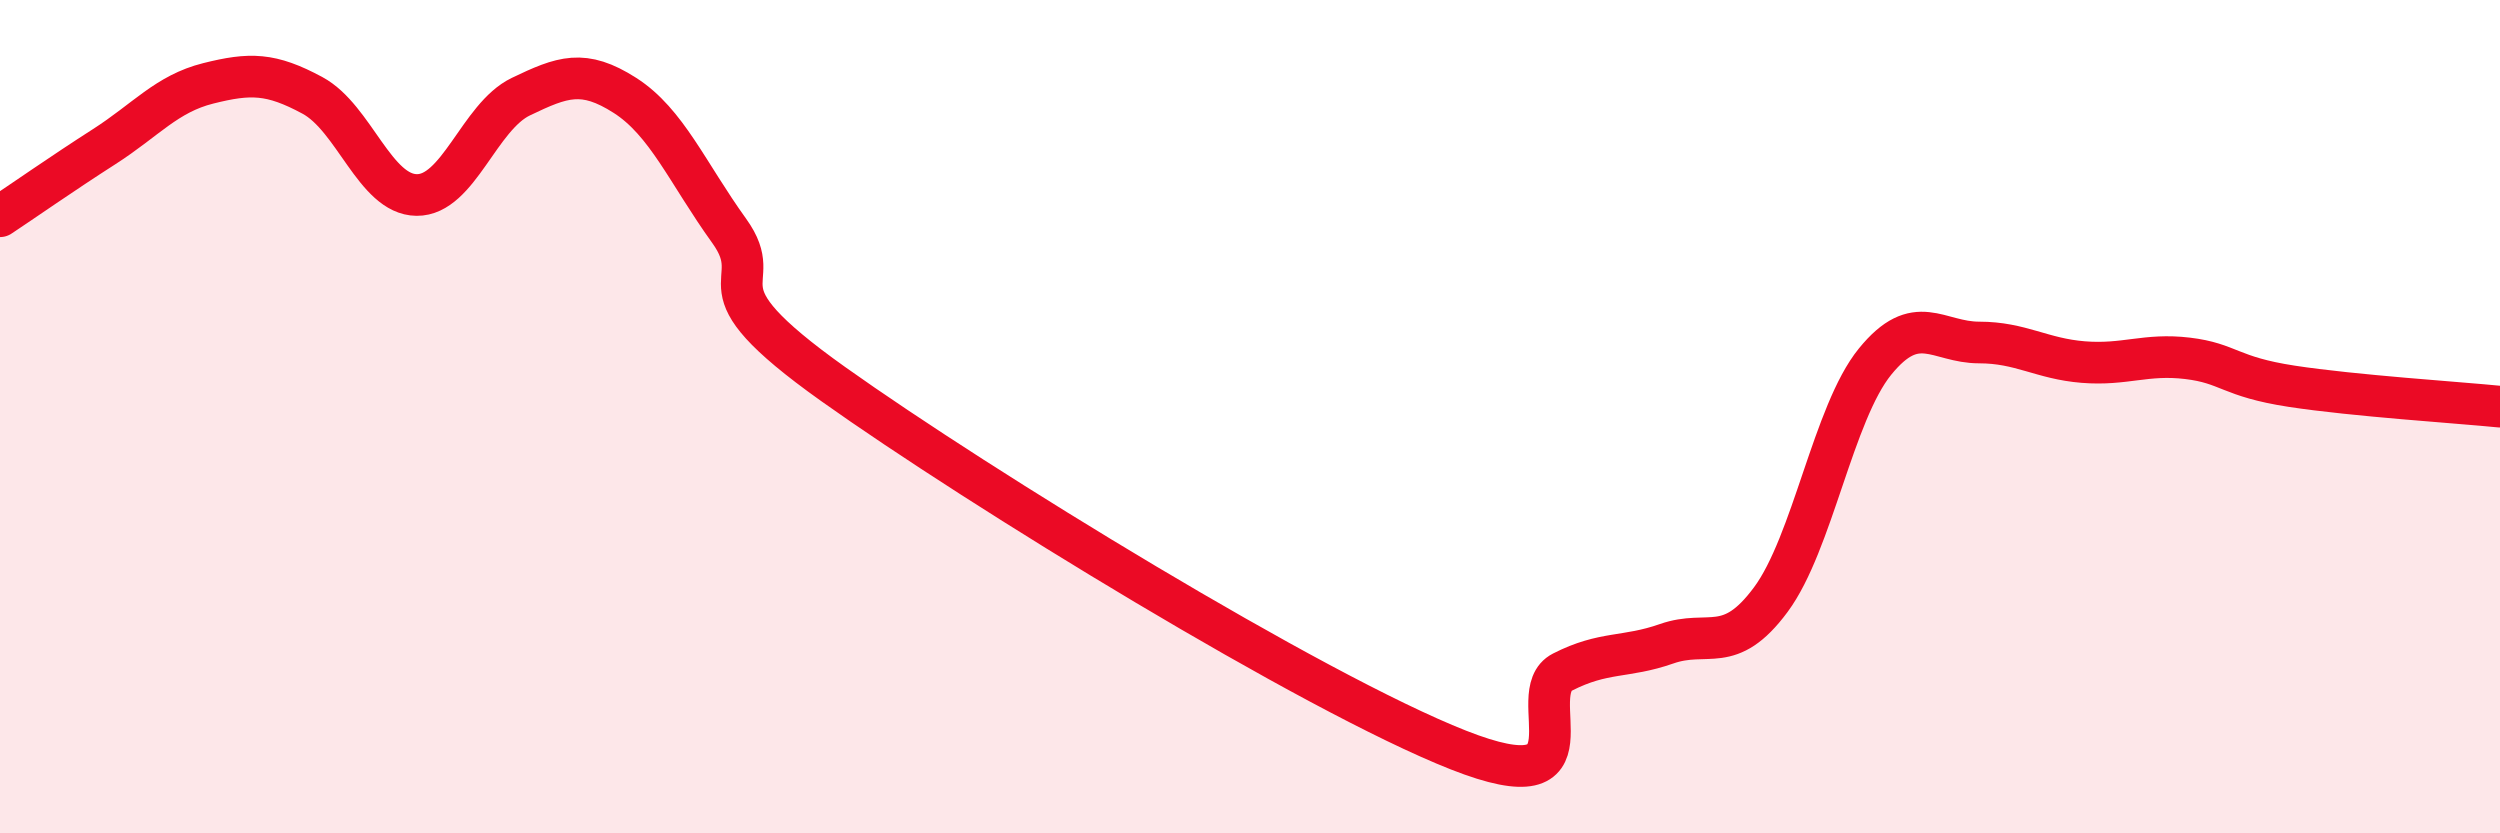
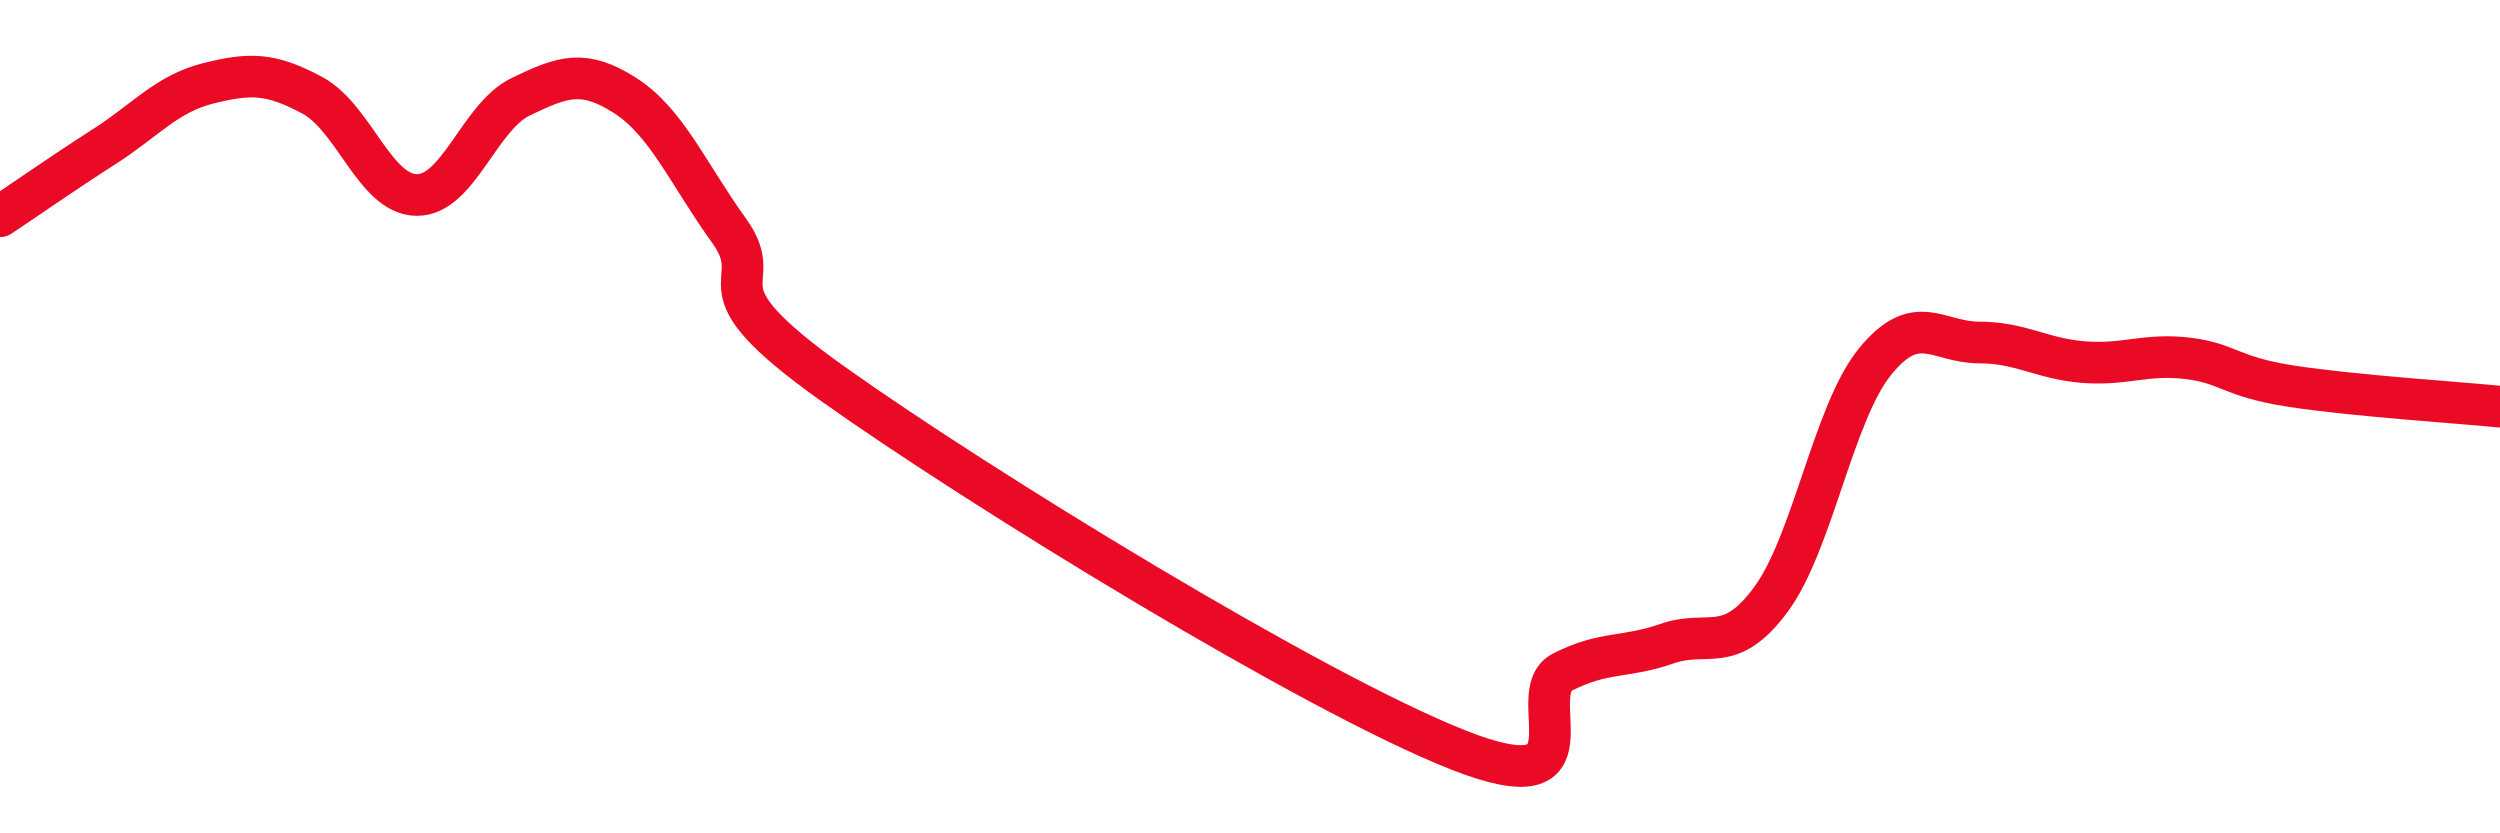
<svg xmlns="http://www.w3.org/2000/svg" width="60" height="20" viewBox="0 0 60 20">
-   <path d="M 0,5.19 C 0.5,4.86 1.5,4.16 2.5,3.52 C 3.5,2.88 4,2.25 5,2 C 6,1.75 6.5,1.75 7.5,2.29 C 8.5,2.83 9,4.67 10,4.68 C 11,4.69 11.5,2.8 12.5,2.32 C 13.5,1.84 14,1.65 15,2.29 C 16,2.93 16.5,4.15 17.5,5.54 C 18.5,6.93 16.5,6.73 20,9.22 C 23.5,11.71 31.5,16.62 35,18 C 38.5,19.38 36.5,16.64 37.5,16.13 C 38.5,15.62 39,15.8 40,15.45 C 41,15.1 41.5,15.74 42.5,14.39 C 43.5,13.04 44,9.91 45,8.68 C 46,7.45 46.5,8.22 47.5,8.22 C 48.5,8.22 49,8.61 50,8.69 C 51,8.77 51.5,8.48 52.5,8.6 C 53.5,8.72 53.5,9.04 55,9.27 C 56.5,9.5 59,9.66 60,9.76L60 20L0 20Z" fill="#EB0A25" opacity="0.1" stroke-linecap="round" stroke-linejoin="round" />
  <path d="M 0,5.19 C 0.5,4.86 1.5,4.16 2.5,3.52 C 3.5,2.88 4,2.25 5,2 C 6,1.75 6.5,1.75 7.5,2.29 C 8.5,2.83 9,4.67 10,4.68 C 11,4.69 11.5,2.8 12.5,2.32 C 13.5,1.84 14,1.65 15,2.29 C 16,2.93 16.5,4.15 17.5,5.54 C 18.5,6.93 16.5,6.73 20,9.22 C 23.5,11.71 31.5,16.62 35,18 C 38.5,19.38 36.5,16.64 37.5,16.13 C 38.5,15.62 39,15.8 40,15.45 C 41,15.1 41.5,15.74 42.5,14.39 C 43.5,13.04 44,9.91 45,8.68 C 46,7.45 46.5,8.22 47.5,8.22 C 48.5,8.22 49,8.61 50,8.69 C 51,8.77 51.5,8.48 52.5,8.6 C 53.5,8.72 53.5,9.04 55,9.27 C 56.5,9.5 59,9.66 60,9.76" stroke="#EB0A25" stroke-width="1" fill="none" stroke-linecap="round" stroke-linejoin="round" />
</svg>